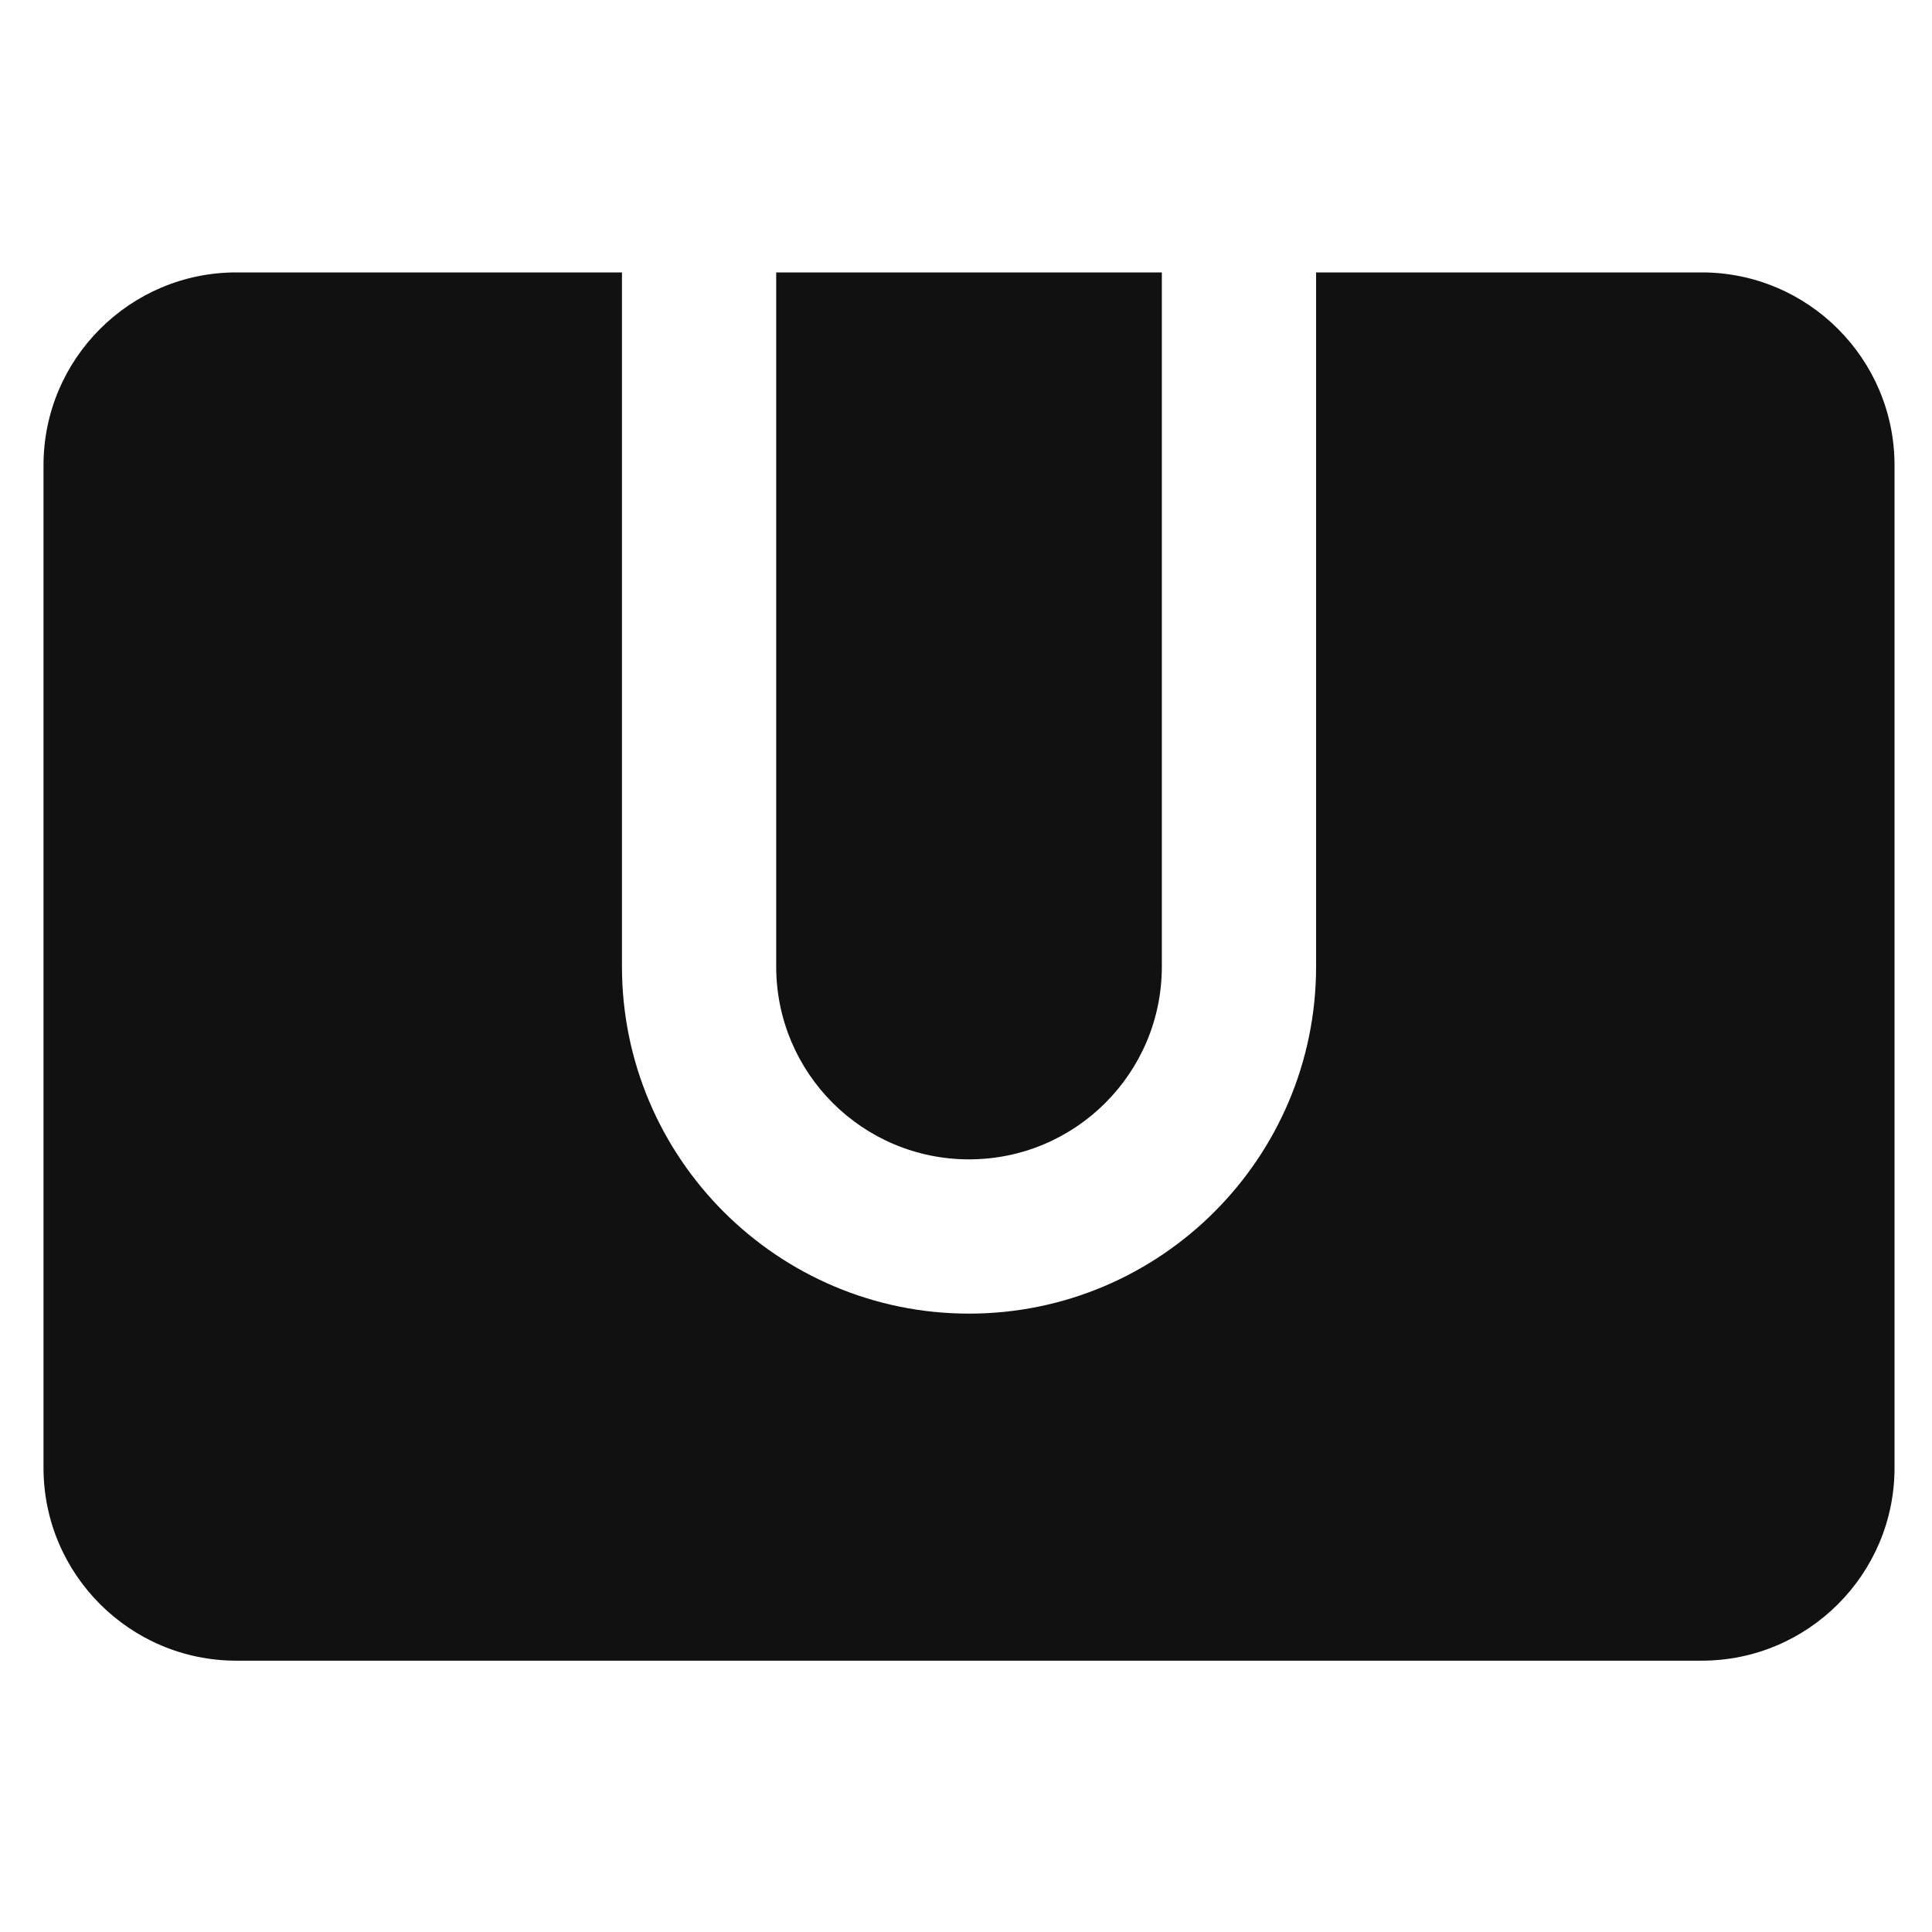
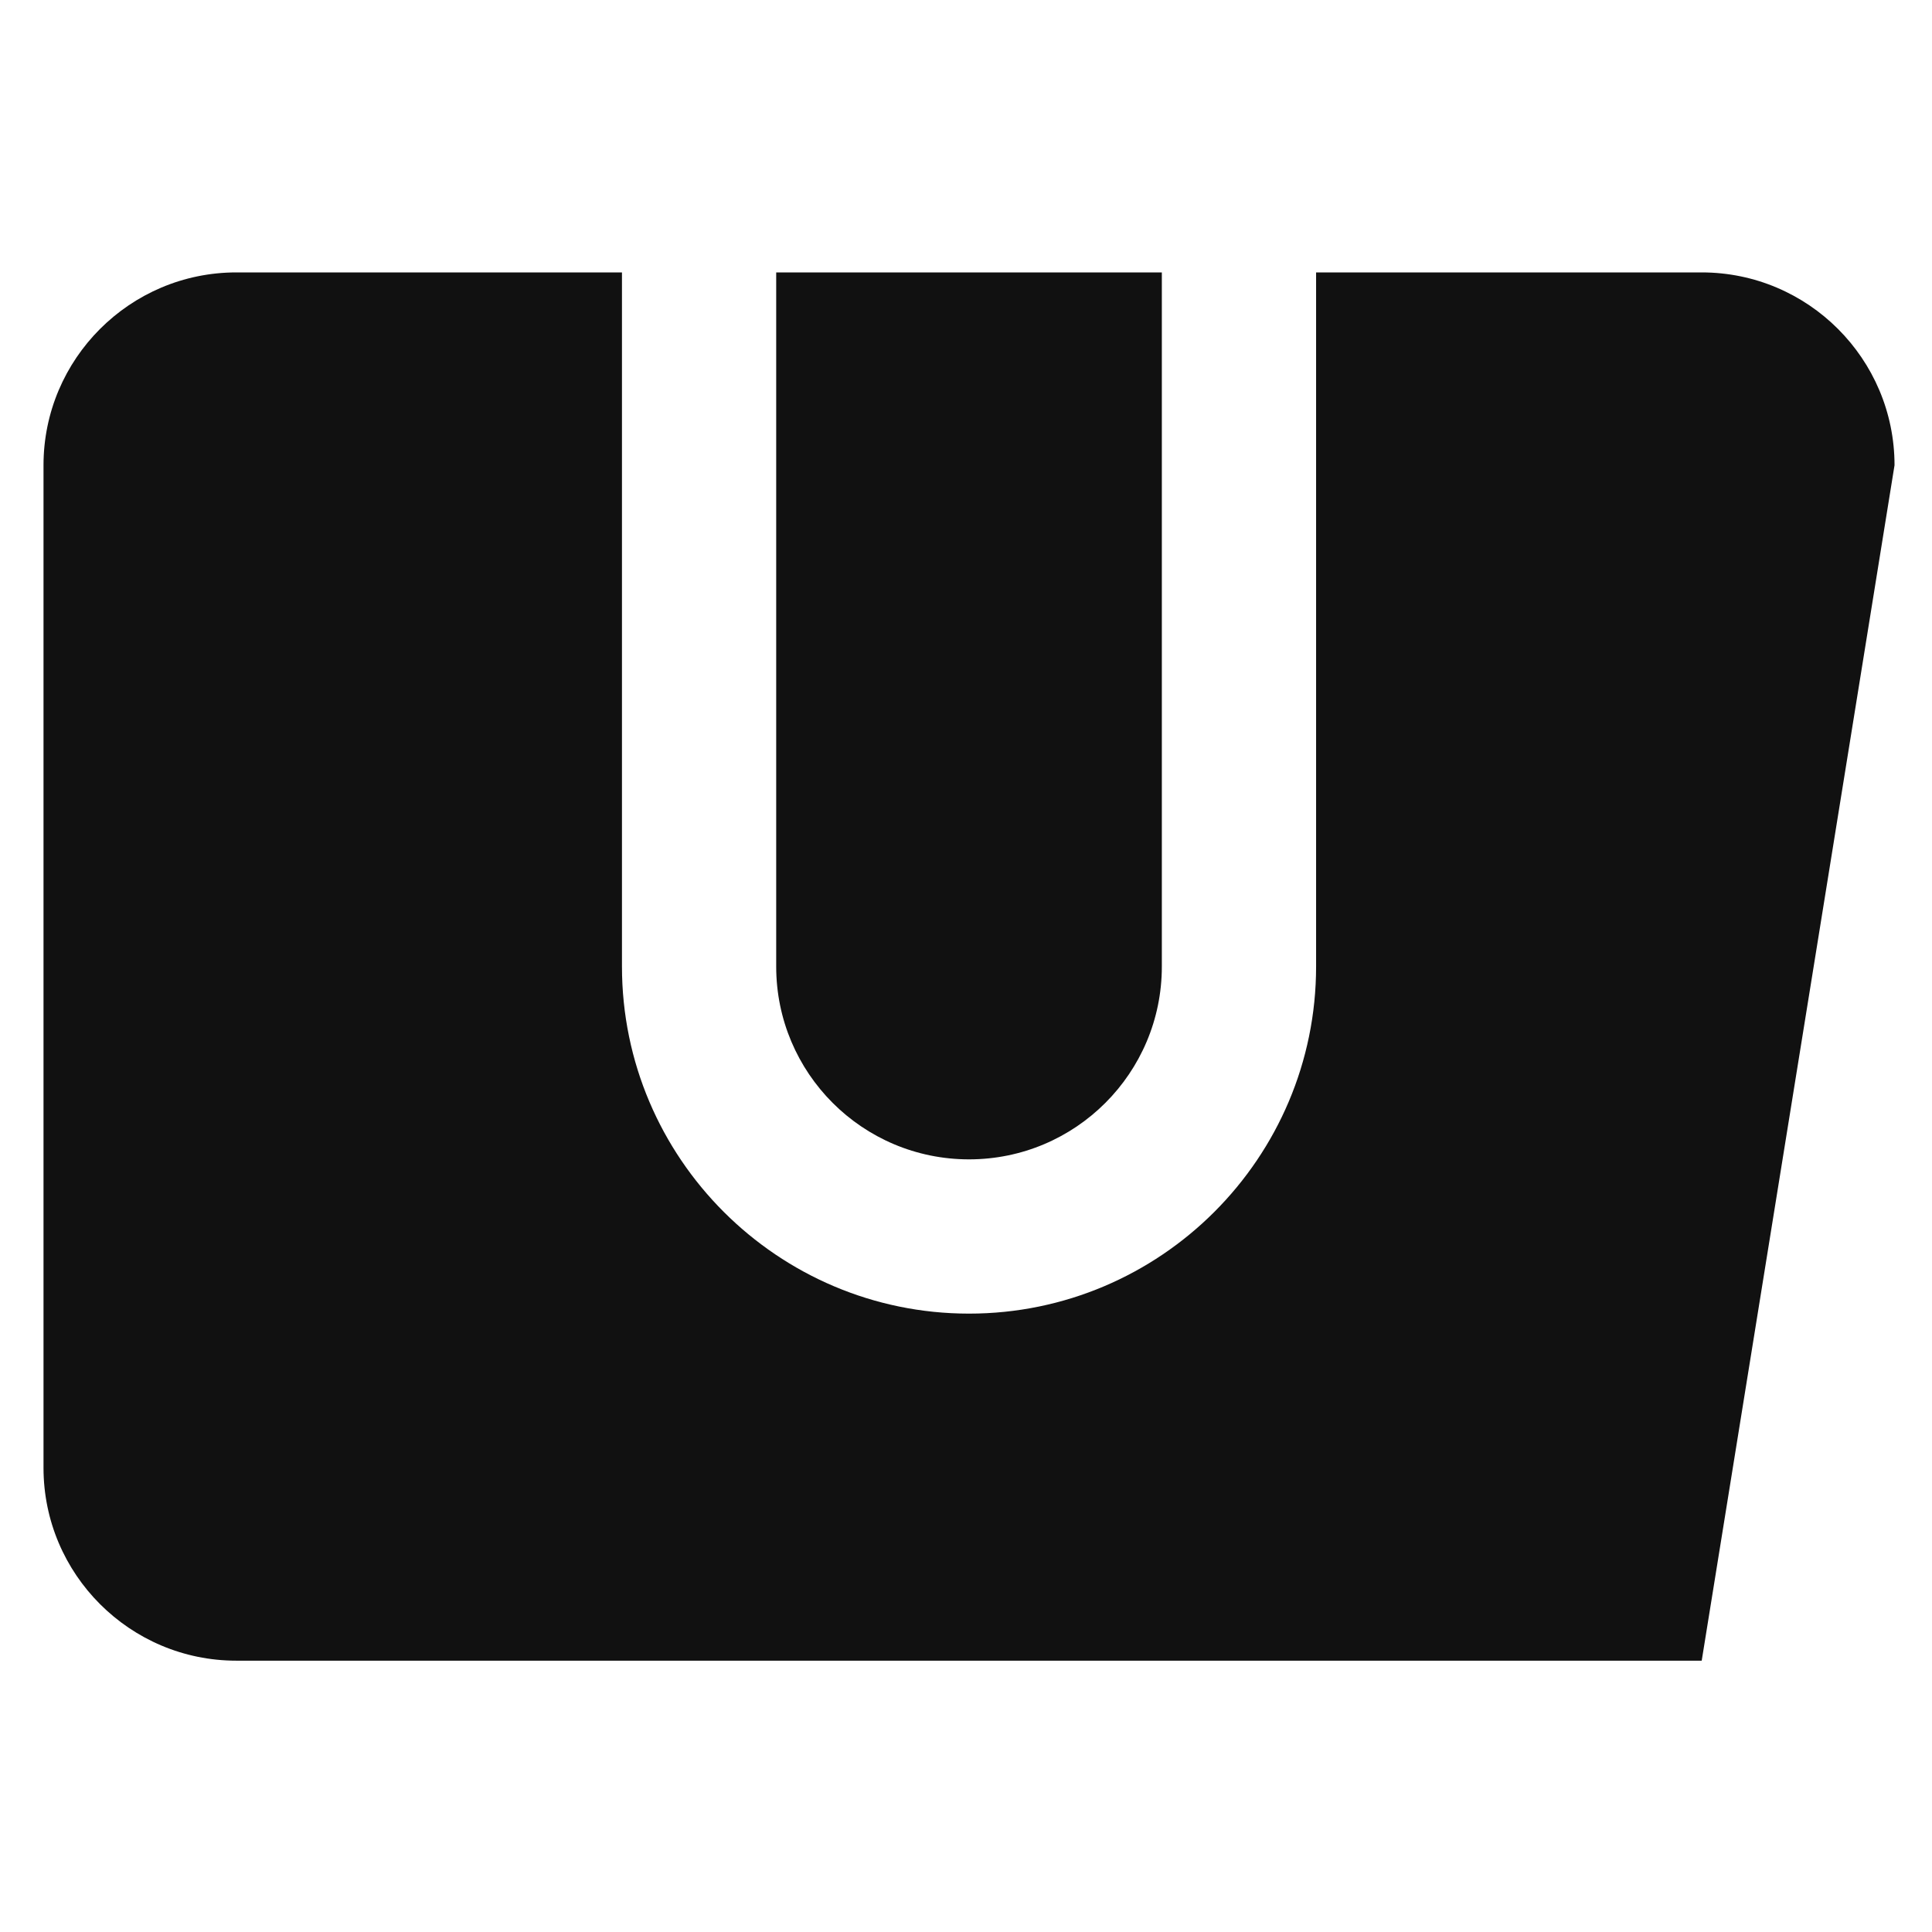
<svg xmlns="http://www.w3.org/2000/svg" xmlnsXlink="http://www.w3.org/1999/xlink" width="50px" height="50px" zoomAndPan="magnify" viewBox="0 0 375 375" preserveAspectRatio="xMidYMid meet" version="1.0">
-   <path fill="#111111" d="M 45.871 52.875 C 25.23 52.875 8.445 69.66 8.445 90.301 L 8.445 284.91 C 8.445 305.555 25.23 322.336 45.871 322.336 L 330.301 322.336 C 350.945 322.336 367.727 305.555 367.727 284.91 L 367.727 90.301 C 367.727 69.66 350.945 52.875 330.301 52.875 L 255.453 52.875 L 255.453 187.605 C 255.453 224.77 225.25 254.973 188.086 254.973 C 150.953 254.973 120.723 224.77 120.723 187.605 L 120.723 52.875 Z M 150.66 52.875 L 150.66 187.605 C 150.66 208.277 167.414 225.031 188.086 225.031 C 208.758 225.031 225.512 208.277 225.512 187.605 L 225.512 52.875 Z M 150.66 52.875 " fillOpacity="1" fillRule="nonzero" />
+   <path fill="#111111" d="M 45.871 52.875 C 25.23 52.875 8.445 69.66 8.445 90.301 L 8.445 284.91 C 8.445 305.555 25.23 322.336 45.871 322.336 L 330.301 322.336 L 367.727 90.301 C 367.727 69.66 350.945 52.875 330.301 52.875 L 255.453 52.875 L 255.453 187.605 C 255.453 224.77 225.25 254.973 188.086 254.973 C 150.953 254.973 120.723 224.77 120.723 187.605 L 120.723 52.875 Z M 150.66 52.875 L 150.66 187.605 C 150.66 208.277 167.414 225.031 188.086 225.031 C 208.758 225.031 225.512 208.277 225.512 187.605 L 225.512 52.875 Z M 150.66 52.875 " fillOpacity="1" fillRule="nonzero" />
</svg>